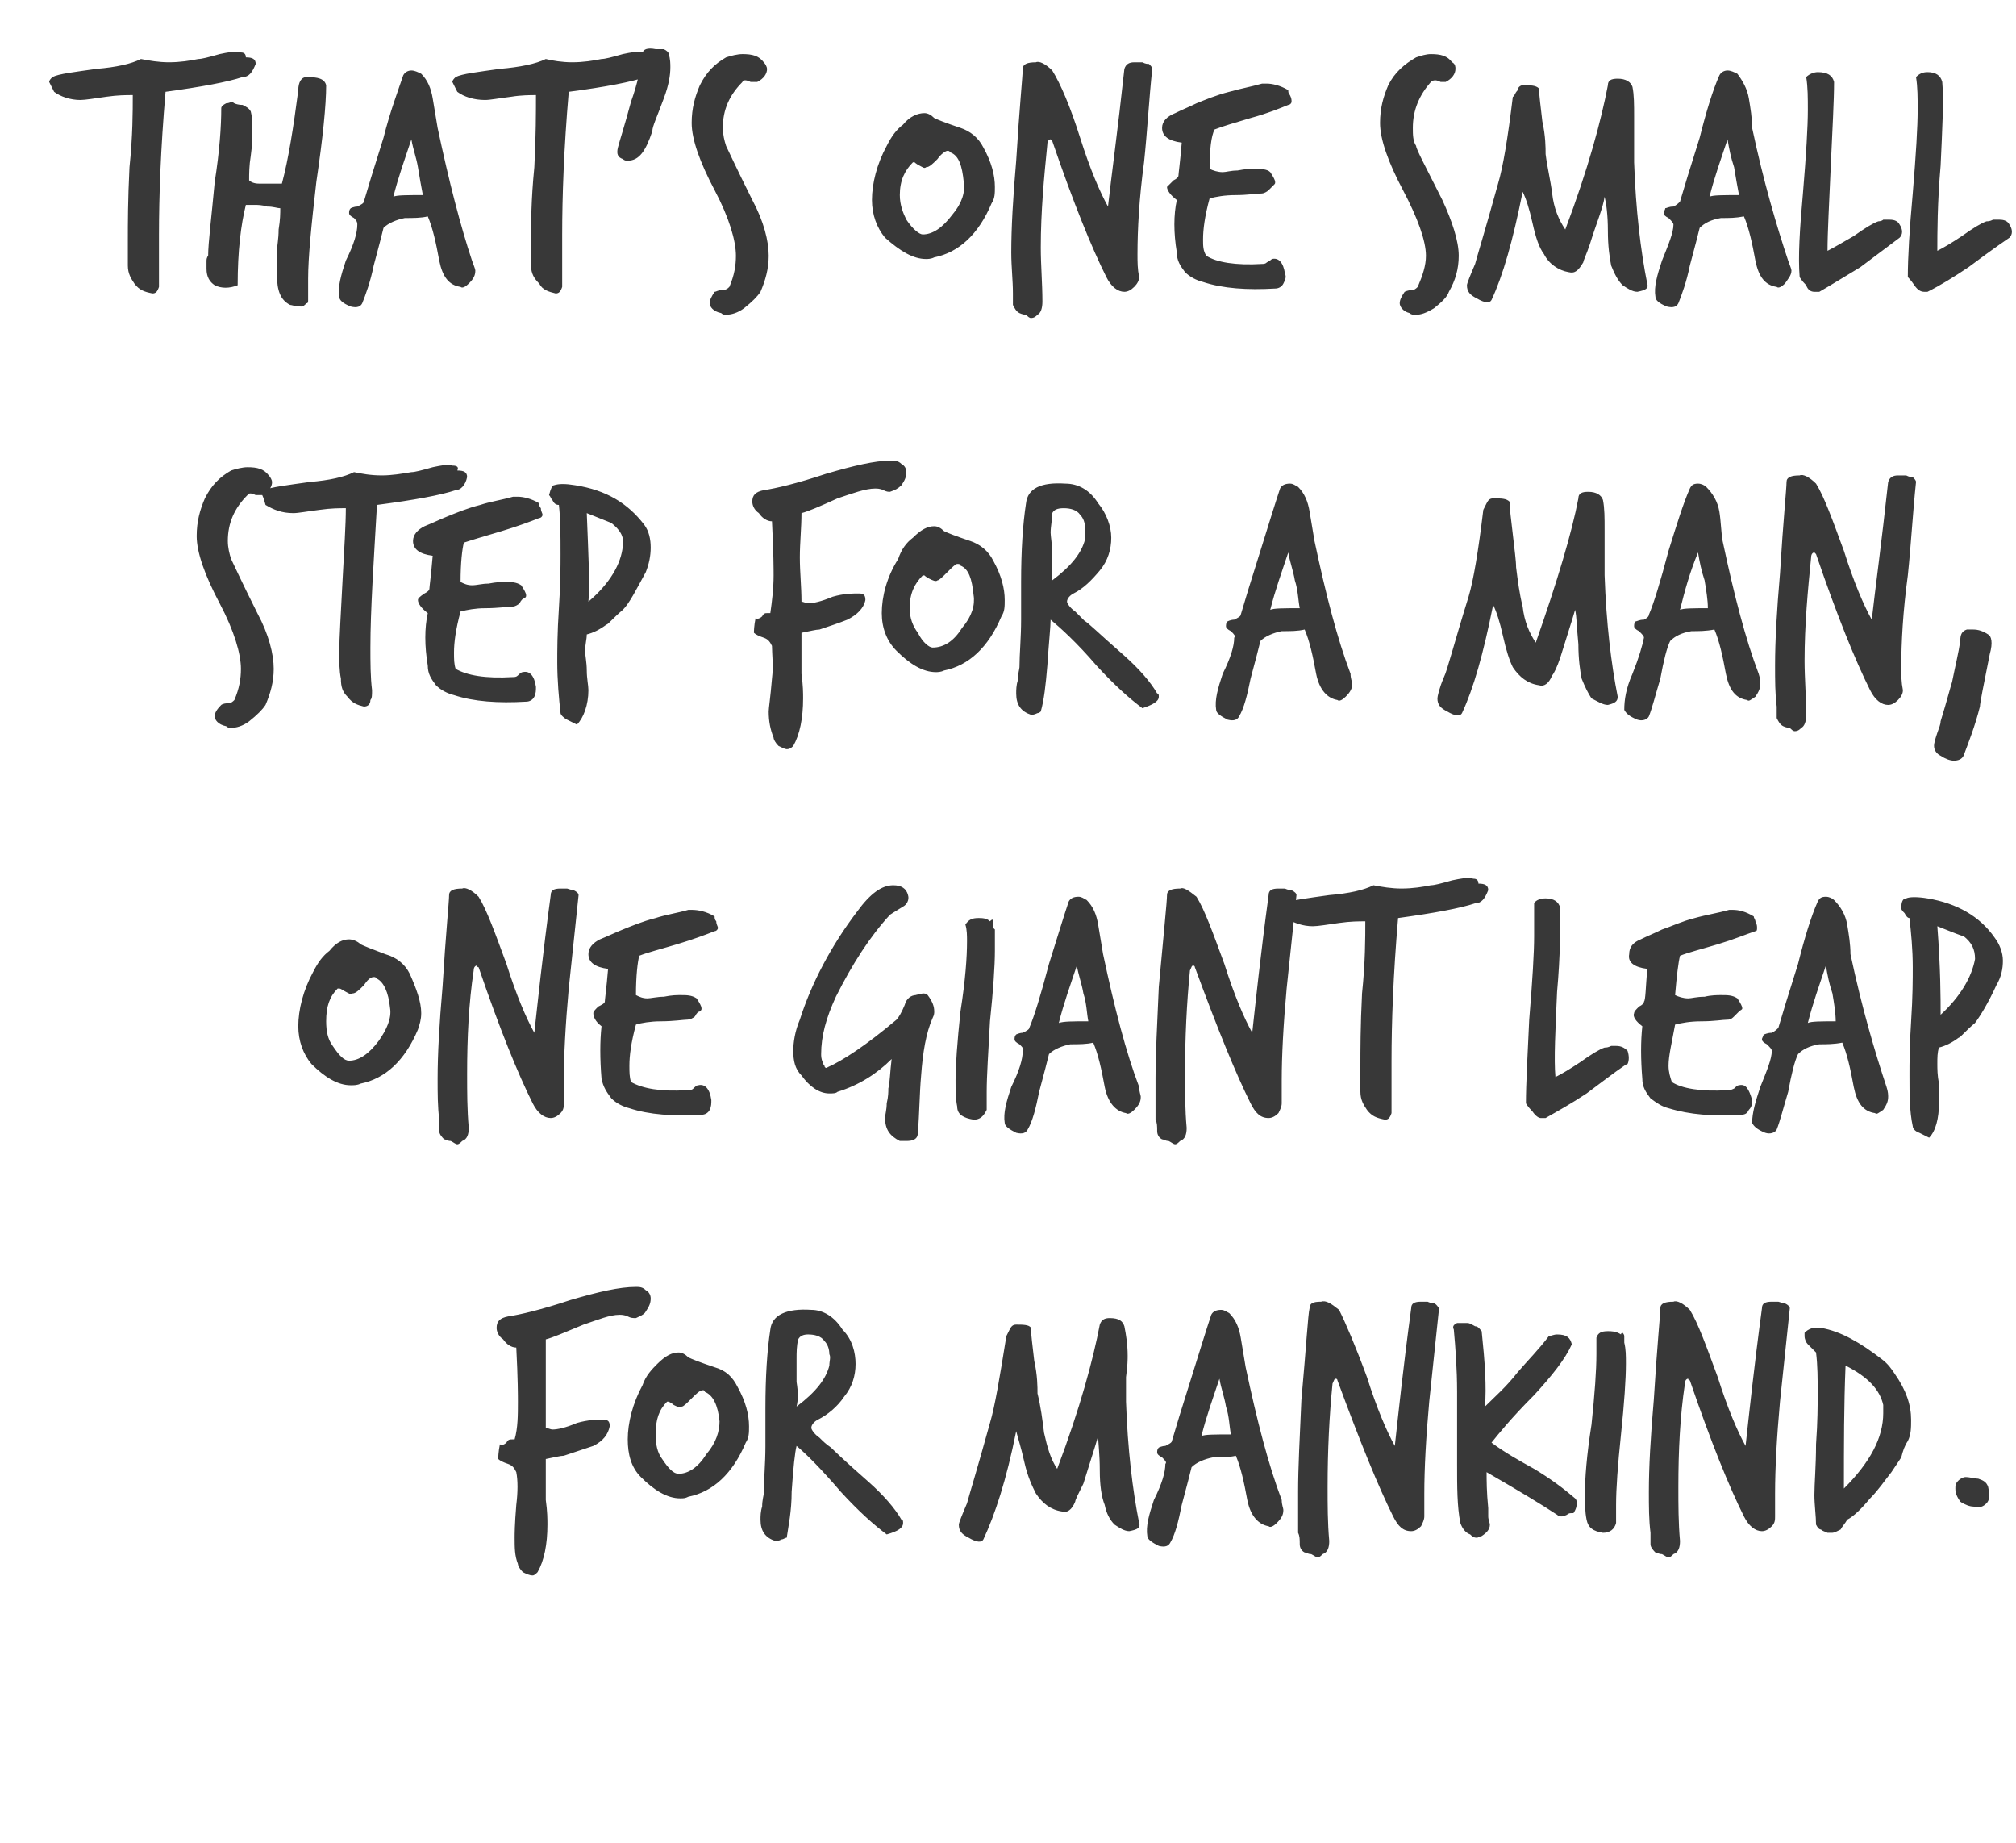
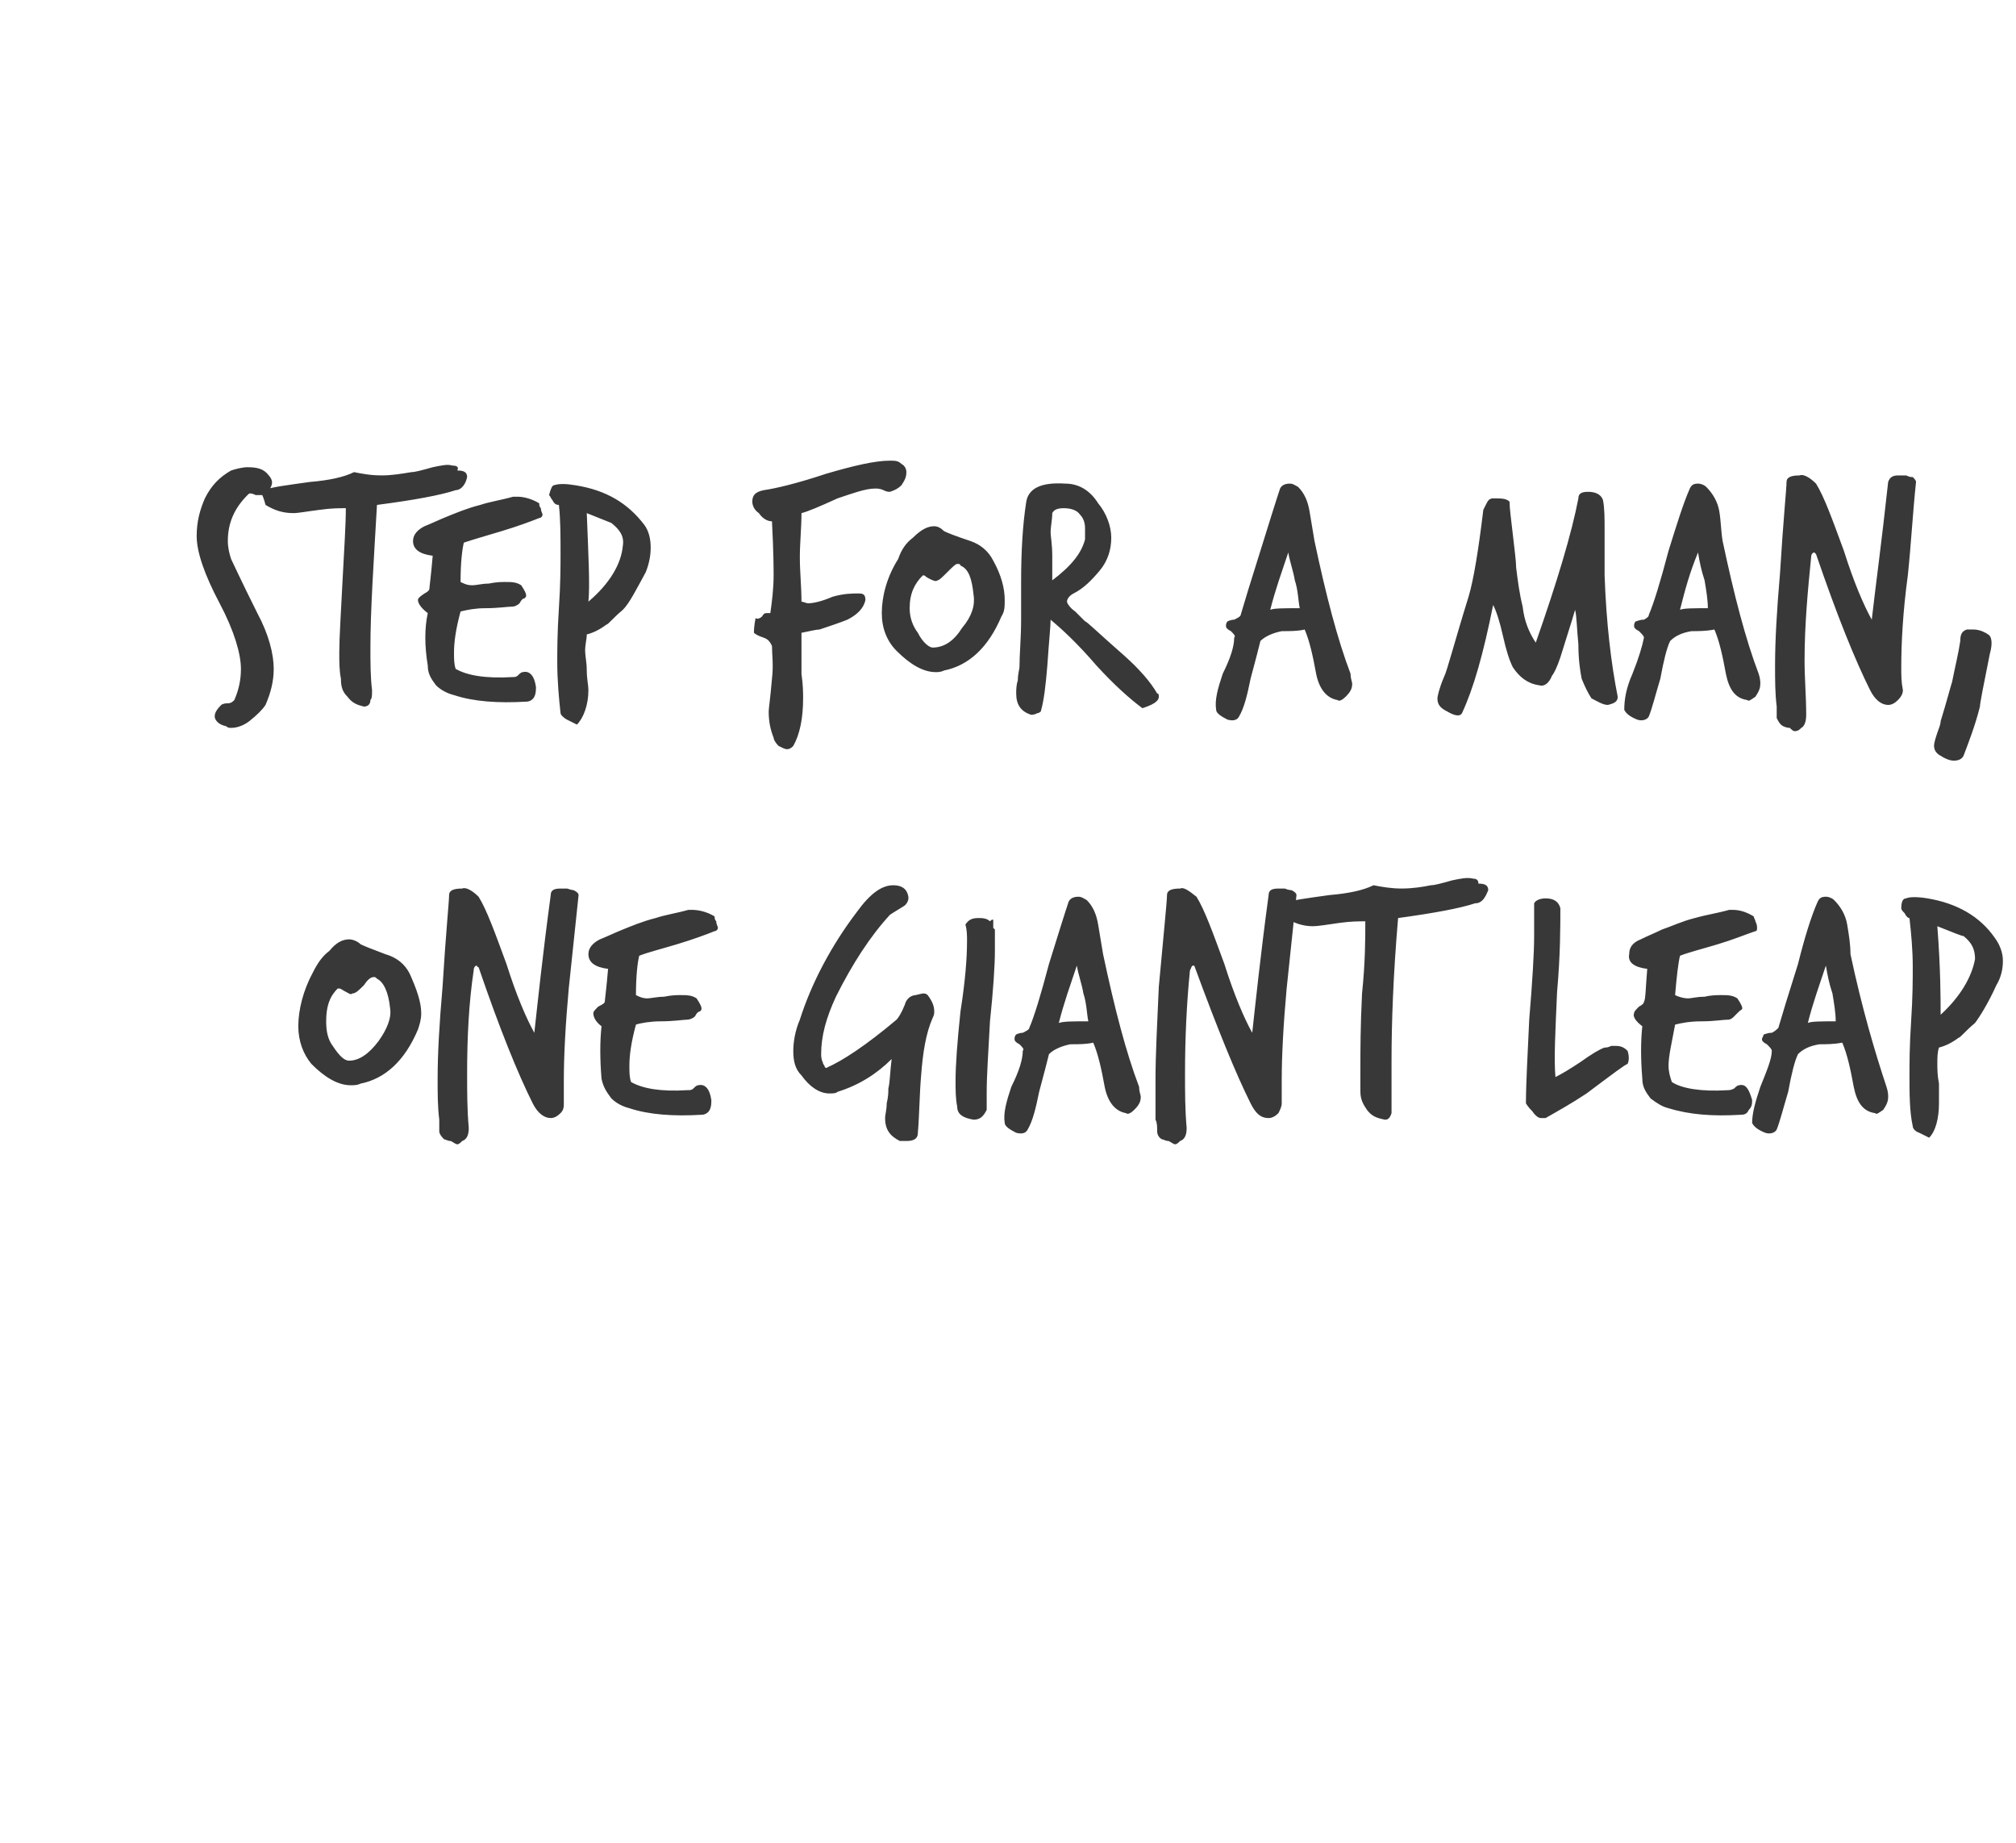
<svg xmlns="http://www.w3.org/2000/svg" version="1.1" width="123px" height="112.4px" viewBox="0 -1 123 112.4" style="top:-1px">
  <desc>That’s one small step for a man, one giant leap for mankind.</desc>
  <defs />
  <g id="Polygon242969">
-     <path d="m39.7 78.2c0 .3-.1.5-.3.8c-.1.2-.4.3-.6.4c-.2 0-.3 0-.5-.1c-.2-.1-.4-.1-.5-.1c-.6 0-1.3.3-2.2.6c-1.2.5-1.9.8-2.3.9c0 .9 0 1.8 0 2.7c0 .9 0 1.8 0 2.7c.1 0 .3.1.4.1c.3 0 .8-.1 1.5-.4c.7-.2 1.2-.2 1.6-.2c.3 0 .4.1.4.4c-.1.5-.4.9-1 1.2c-.6.2-1.2.4-1.8.6c-.2 0-.6.1-1.1.2c0 .3 0 .6 0 .9c0 .4 0 .9 0 1.6c.1.7.1 1.2.1 1.5c0 1.2-.2 2.2-.6 2.9c-.1.1-.2.2-.3.2c-.2 0-.4-.1-.6-.2c-.2-.2-.3-.4-.3-.5c-.2-.5-.2-1-.2-1.6c0-.2 0-.8.1-2c.1-.8.1-1.5 0-2c-.1-.2-.2-.4-.5-.5c-.3-.1-.5-.2-.6-.3c0-.1 0-.4.1-.9c.1.1.3 0 .4-.1c.1-.2.2-.2.4-.2c0 0 .1 0 .1 0c.2-.7.2-1.5.2-2.3c0-.3 0-1.4-.1-3.3c-.3 0-.6-.2-.8-.5c-.3-.2-.4-.5-.4-.7c0-.4.2-.6.7-.7c.7-.1 2-.4 3.8-1c1.7-.5 3-.8 4-.8c.2 0 .4 0 .6.2c.2.1.3.3.3.5zm6 7.8c0 .4 0 .7-.2 1c-.8 1.9-2 3-3.5 3.3c-.2.1-.3.1-.5.1c-.8 0-1.6-.5-2.4-1.3c-.6-.6-.8-1.4-.8-2.3c0-1 .3-2.2.9-3.3c.2-.6.6-1 .9-1.3c.5-.5.9-.7 1.3-.7c.2 0 .4.1.6.3c.2.1.7.3 1.6.6c.7.2 1.1.6 1.4 1.2c.5.9.7 1.7.7 2.4c0 0 0 0 0 0zm-2.6 1.7c.6-.7.8-1.4.8-2c-.1-1-.4-1.6-.9-1.8c0-.1-.1-.1-.1-.1c-.2 0-.4.2-.7.5c-.3.3-.5.5-.6.5c-.1.1-.3 0-.5-.1c-.1-.1-.3-.2-.3-.2c0 0-.1 0-.1 0c-.5.5-.7 1.1-.7 2c0 .6.1 1.1.4 1.5c.4.6.7.9 1 .9c.6 0 1.2-.4 1.7-1.2c0 0 0 0 0 0zm9.9 1.7c.9.8 1.6 1.6 2 2.3c.1 0 .1.1.1.2c0 .3-.3.5-1 .7c-.8-.6-1.7-1.4-2.8-2.6c-1.2-1.4-2.1-2.3-2.7-2.8c-.1.4-.2 1.3-.3 2.8c0 1.2-.2 2.1-.3 2.8c-.1 0-.2.1-.3.1c-.2.1-.3.1-.4.1c-.6-.2-.9-.6-.9-1.3c0-.2 0-.5.1-.8c0-.4.1-.7.1-.8c0-.8.1-1.8.1-2.9c0 0 0-2.3 0-2.3c0-1.9.1-3.5.3-4.8c.1-.9 1-1.3 2.5-1.2c.7 0 1.4.4 1.9 1.2c.6.6.8 1.4.8 2.1c0 .7-.2 1.4-.7 2c-.4.6-1 1.1-1.6 1.4c-.2.1-.4.3-.4.5c0 .1.2.4.5.6c.2.2.4.4.7.6c0 0 .7.7 2.3 2.1c0 0 0 0 0 0zm-4.4-4.6c1.2-.9 1.8-1.7 2-2.5c0-.3.1-.5 0-.7c0-.3-.1-.6-.3-.8c-.2-.3-.6-.4-1-.4c-.3 0-.5.1-.6.3c-.1.4-.1.8-.1 1.2c0 .2 0 .7 0 1.4c.1.6.1 1.1 0 1.5c0 0 0 0 0 0zm20.1-.3c.1 2.9.4 5.4.8 7.4c.1.3-.1.4-.6.5c-.3 0-.6-.2-.9-.4c-.3-.3-.5-.7-.6-1.2c-.2-.5-.3-1.2-.3-2.1c0-1-.1-1.7-.1-2.1c-.2.7-.5 1.6-.9 2.9c-.3.6-.5 1-.5 1.1c-.2.5-.5.7-.8.6c-.7-.1-1.2-.5-1.6-1.1c-.2-.4-.5-1-.7-1.9c-.2-.9-.4-1.5-.5-1.9c-.6 3-1.3 5.1-2 6.6c-.1.2-.4.2-.9-.1c-.4-.2-.6-.4-.6-.8c0-.1.2-.6.5-1.3c.1-.4.6-2 1.4-4.9c.3-1 .6-2.8 1-5.3c0 0 .1-.2.2-.4c.1-.2.2-.3.4-.3c.4 0 .8 0 .9.2c0 .4.1 1.1.2 2c.2.9.2 1.6.2 2c.2.8.3 1.6.4 2.4c.2.9.4 1.6.8 2.2c1.4-3.7 2.2-6.7 2.6-8.8c.1-.3.3-.4.6-.4c.6 0 .8.2.9.5c.1.5.2 1.1.2 1.8c0 .2 0 .6-.1 1.3c0 .6 0 1.1 0 1.5c0 0 0 0 0 0zm7.3-2.1c.7 3.3 1.4 6 2.2 8.1c0 .3.1.5.1.6c0 .3-.1.5-.4.8c-.2.2-.4.3-.5.2c-.6-.1-1.1-.6-1.3-1.6c-.2-1.1-.4-2-.7-2.7c-.4.1-.9.1-1.4.1c-.5.1-1 .3-1.3.6c-.1.4-.3 1.2-.6 2.3c-.2 1-.4 1.8-.7 2.3c-.1.2-.3.3-.7.2c-.4-.2-.7-.4-.7-.6c-.1-.6.1-1.3.4-2.2c.5-1 .7-1.7.7-2.2c.1-.1 0-.2-.2-.4c-.2-.1-.3-.2-.3-.3c0-.1 0-.2.1-.3c0 0 .2-.1.4-.1c.2-.1.4-.2.4-.3c.2-.7.6-2 1.2-3.9c.5-1.6.9-2.9 1.2-3.8c.1-.2.3-.3.6-.3c.2 0 .3.1.5.2c.4.4.6.9.7 1.5c.1.6.2 1.2.3 1.8c0 0 0 0 0 0zm-2.7 4.2c.2-.1.8-.1 1.8-.1c-.1-.5-.1-1.1-.3-1.7c-.1-.6-.3-1.1-.4-1.7c-.4 1.2-.8 2.3-1.1 3.5c0 0 0 0 0 0zm14.2-8.1c.2.1.2.2.3.3c-.2 1.9-.4 3.8-.6 5.7c-.2 2.2-.3 4.1-.3 5.6c0 .5 0 .9 0 1.4c0 .2-.1.4-.2.6c-.2.2-.4.3-.6.3c-.5 0-.8-.3-1.1-.9c-.9-1.8-2-4.5-3.4-8.3c0 0 0-.1-.1-.1c-.1 0-.1.1-.2.3c-.2 2-.3 4.1-.3 6.3c0 1.1 0 2.2.1 3.3c0 .4-.1.7-.4.8c-.1.1-.2.2-.3.2c-.1 0-.2-.1-.4-.2c-.2 0-.3-.1-.4-.1c-.2-.1-.3-.3-.3-.5c0-.3 0-.5-.1-.7c0-.8 0-1.6 0-2.5c0-1.5.1-3.3.2-5.6c.3-3.3.4-5.2.5-5.6c0-.3.2-.4.7-.4c.3-.1.6.1 1.1.5c.4.8 1 2.2 1.7 4.1c.6 1.9 1.2 3.3 1.7 4.2c.2-1.8.5-4.7 1-8.4c0-.3.2-.4.6-.4c.1 0 .2 0 .4 0c.2.1.4.1.4.1c0 0 0 0 0 0zm6.1 10.1c1 .6 1.8 1.2 2.5 1.8c.1.1.1.2.1.3c0 .1 0 .3-.2.6c0 0-.1 0-.1 0c-.1 0-.2 0-.3.1c-.2.1-.3.1-.3.1c-.1 0-.2 0-.3-.1c-.9-.6-2.4-1.5-4.3-2.6c0 .5 0 1.2.1 2.2c0 .1 0 .3 0 .5c0 .2.1.4.1.5c0 .3-.2.5-.5.7c-.1 0-.2.1-.3.1c-.2 0-.3-.1-.4-.2c-.3-.1-.5-.4-.6-.7c-.2-1-.2-2.2-.2-3.6c0-.5 0-1.2 0-2.2c0-.9 0-1.7 0-2.2c0-1.4-.1-2.7-.2-3.8c-.1-.2 0-.3.2-.4c.2 0 .4 0 .6 0c.2 0 .3.1.5.2c.2 0 .3.2.4.3c.2 1.9.3 3.4.2 4.6c.6-.6 1.3-1.2 2-2.1c.6-.7 1.3-1.4 1.9-2.2c.1 0 .3-.1.5-.1c.6 0 .8.2.9.6c-.4.9-1.2 1.9-2.3 3.1c-1.4 1.4-2.2 2.4-2.6 2.9c.8.6 1.7 1.1 2.6 1.6c0 0 0 0 0 0zm5.5-7.8c0 .1 0 .1 0 .1c.1.4.1.8.1 1.3c0 .9-.1 2.4-.3 4.3c-.2 1.9-.3 3.3-.3 4.3c0 .4 0 .7 0 1.1c-.1.4-.4.6-.8.6c-.6-.1-.9-.3-1-.8c-.1-.5-.1-1-.1-1.6c0-.9.1-2.3.4-4.2c.2-1.9.3-3.3.3-4.3c0-.3 0-.7 0-1c.1-.3.3-.4.7-.4c.2 0 .5 0 .8.2c0-.1.1-.1.1-.1c0 0 .1.1.1.2c0 .2 0 .3 0 .3c0 0 0 0 0 0zm9.8-2.3c.2.1.3.2.3.3c-.2 1.9-.4 3.8-.6 5.7c-.2 2.2-.3 4.1-.3 5.6c0 .5 0 .9 0 1.4c0 .2 0 .4-.2.6c-.2.2-.4.3-.6.3c-.4 0-.8-.3-1.1-.9c-.9-1.8-2-4.5-3.3-8.3c-.1 0-.1-.1-.1-.1c-.1 0-.2.1-.2.3c-.3 2-.4 4.1-.4 6.3c0 1.1 0 2.2.1 3.3c0 .4-.1.7-.4.8c-.1.1-.2.2-.3.2c-.1 0-.2-.1-.4-.2c-.2 0-.3-.1-.4-.1c-.1-.1-.3-.3-.3-.5c0-.3 0-.5 0-.7c-.1-.8-.1-1.6-.1-2.5c0-1.5.1-3.3.3-5.6c.2-3.3.4-5.2.4-5.6c0-.3.3-.4.8-.4c.2-.1.6.1 1 .5c.5.8 1 2.2 1.7 4.1c.6 1.9 1.2 3.3 1.7 4.2c.2-1.8.5-4.7 1-8.4c0-.3.2-.4.6-.4c.1 0 .3 0 .4 0c.3.1.4.1.4.1c0 0 0 0 0 0zm7.7 7.1c0 .5 0 .9-.2 1.3c-.2.3-.3.6-.4 1c-.2.3-.4.6-.6.9c-.4.5-.8 1.1-1.3 1.6c-.5.6-1 1.1-1.4 1.3c-.1.2-.3.4-.4.6c-.2.1-.4.2-.5.2c-.1 0-.2 0-.3 0c-.2-.1-.3-.1-.4-.2c-.1 0-.2-.1-.3-.3c0-.5-.1-1.2-.1-1.8c0-.7.1-1.8.1-3.1c.1-1.4.1-2.4.1-3.1c0-.9 0-1.7-.1-2.5c0 0-.2-.2-.5-.5c-.1-.1-.2-.3-.2-.5c0 0 0-.1 0-.2c.1-.1.2-.2.5-.3c.2 0 .3 0 .5 0c1.2.2 2.4.9 3.7 1.9c.4.3.6.6.8.9c.7 1 1 1.9 1 2.8c0 0 0 0 0 0zm-1.7-.4c0-.2 0-.4 0-.5c-.2-.9-.9-1.7-2.3-2.4c-.1 2.4-.1 4.8-.1 7.5c1.6-1.6 2.4-3.1 2.4-4.6c0 0 0 0 0 0zm5.8 4c.3.1.5.2.6.5c.1.5.1.8-.1 1c-.2.2-.4.3-.8.2c-.2 0-.5-.1-.8-.3c-.2-.3-.3-.5-.3-.8c0-.2 0-.3.2-.5c.1-.1.3-.2.4-.2c.3 0 .6.1.8.1c0 0 0 0 0 0z" stroke="none" fill="#0a0a0a" fill-opacity="0.81" />
-   </g>
+     </g>
  <g id="Polygon242968">
    <path d="m25.7 60.8c0 .4-.1.7-.2 1c-.8 1.9-2 3-3.5 3.3c-.2.1-.4.1-.6.1c-.8 0-1.6-.5-2.4-1.3c-.5-.6-.8-1.4-.8-2.3c0-1 .3-2.2.9-3.3c.3-.6.6-1 1-1.3c.4-.5.8-.7 1.2-.7c.2 0 .5.1.7.3c.2.1.7.3 1.5.6c.7.2 1.2.6 1.5 1.2c.4.9.7 1.7.7 2.4c0 0 0 0 0 0zm-2.6 1.7c.5-.7.8-1.4.7-2c-.1-1-.4-1.6-.8-1.8c-.1-.1-.1-.1-.2-.1c-.2 0-.4.2-.6.5c-.3.3-.5.5-.7.5c-.1.1-.2 0-.4-.1c-.2-.1-.3-.2-.4-.2c0 0 0 0-.1 0c-.5.5-.7 1.1-.7 2c0 .6.1 1.1.4 1.5c.4.6.7.9 1 .9c.6 0 1.2-.4 1.8-1.2c0 0 0 0 0 0zm11.9-9.2c.2.1.3.2.3.3c-.2 1.9-.4 3.8-.6 5.7c-.2 2.2-.3 4.1-.3 5.6c0 .5 0 .9 0 1.4c0 .2 0 .4-.2.6c-.2.2-.4.3-.6.3c-.4 0-.8-.3-1.1-.9c-.9-1.8-2-4.5-3.3-8.3c-.1 0-.1-.1-.1-.1c-.1 0-.2.1-.2.3c-.3 2-.4 4.1-.4 6.3c0 1.1 0 2.2.1 3.3c0 .4-.1.7-.4.8c-.1.1-.2.2-.3.2c-.1 0-.2-.1-.4-.2c-.2 0-.3-.1-.4-.1c-.1-.1-.3-.3-.3-.5c0-.3 0-.5 0-.7c-.1-.8-.1-1.6-.1-2.5c0-1.5.1-3.3.3-5.6c.2-3.3.4-5.2.4-5.6c0-.3.3-.4.8-.4c.2-.1.6.1 1 .5c.5.8 1 2.2 1.7 4.1c.6 1.9 1.2 3.3 1.7 4.2c.2-1.8.5-4.7 1-8.4c0-.3.2-.4.6-.4c.1 0 .3 0 .4 0c.3.1.4.1.4.1c0 0 0 0 0 0zm8.8 2.3c0 .1-.1.2-.2.2c-.5.2-1.3.5-2.3.8c-1 .3-1.8.5-2.3.7c-.1.4-.2 1.2-.2 2.4c.2.1.4.2.7.2c.2 0 .6-.1 1-.1c.5-.1.8-.1 1-.1c.4 0 .7 0 1 .2c.2.3.3.5.3.6c0 .1 0 .1-.1.2c-.1 0-.2.1-.3.3c-.1.1-.3.2-.5.2c-.2 0-.8.1-1.6.1c-.6 0-1.2.1-1.5.2c-.3 1.1-.4 1.9-.4 2.5c0 .4 0 .7.1 1c.7.4 1.8.6 3.4.5c.2 0 .3 0 .4-.1c.1-.1.2-.2.3-.2c.4-.1.7.2.8.9c0 .2 0 .4-.1.6c-.1.2-.3.3-.5.3c-1.7.1-3.2 0-4.4-.4c-.4-.1-.8-.3-1.1-.6c-.3-.4-.5-.7-.6-1.2c-.1-1.2-.1-2.3 0-3.2c-.4-.3-.5-.6-.5-.8c0-.1.1-.2.3-.4c.2-.1.4-.2.4-.3c0-.1.1-.8.2-2c-.8-.1-1.2-.4-1.2-.9c0-.4.3-.7.7-.9c.5-.2.9-.4 1.4-.6c.5-.2 1.2-.5 2-.7c.6-.2 1.3-.3 2-.5c.1 0 .1 0 .2 0c.4 0 .9.1 1.4.4c0 .1 0 .2.1.3c0 .2.1.3.1.4c0 0 0 0 0 0zm13.2 5.1c0 .1 0 .2-.1.4c-.4.9-.6 2.1-.7 3.5c-.1 1.1-.1 2.3-.2 3.5c0 .4-.3.5-.7.5c-.1 0-.2 0-.4 0c-.6-.3-.9-.7-.9-1.4c0-.2.1-.5.1-.9c.1-.4.1-.7.1-.9c.1-.4.1-1 .2-1.8c-.9.9-2 1.6-3.3 2c-.1.1-.3.1-.5.1c-.6 0-1.2-.4-1.7-1.1c-.4-.4-.5-.9-.5-1.5c0-.5.1-1.2.4-1.9c.7-2.2 1.9-4.5 3.5-6.6c.8-1.1 1.5-1.6 2.2-1.6c.5 0 .8.2.9.6c.1.3-.1.6-.3.7c-.5.3-.8.5-.8.5c-1.2 1.3-2.3 3-3.3 5c-.6 1.3-.9 2.4-.9 3.5c0 .1 0 .3.1.5c0 0 0 .1.1.2c0 .1.1.2.2.1c.9-.4 2.3-1.3 4.2-2.9c.1-.1.3-.4.5-.9c.1-.4.4-.6.7-.6c-.1 0 0 0 .4-.1c.1 0 .2 0 .3.1c.3.4.4.7.4 1c0 0 0 0 0 0zm3.6-5.1c.1.1.1.1.1.1c0 .4 0 .8 0 1.3c0 .9-.1 2.4-.3 4.3c-.1 1.9-.2 3.3-.2 4.3c0 .4 0 .7 0 1.1c-.2.4-.4.6-.8.6c-.6-.1-1-.3-1-.8c-.1-.5-.1-1-.1-1.6c0-.9.1-2.3.3-4.2c.3-1.9.4-3.3.4-4.3c0-.3 0-.7-.1-1c.2-.3.4-.4.8-.4c.2 0 .5 0 .7.2c.1-.1.1-.1.2-.1c0 0 0 .1 0 .2c0 .2 0 .3 0 .3c0 0 0 0 0 0zm6.7 1.6c.7 3.3 1.4 6 2.2 8.1c0 .3.1.5.1.6c0 .3-.1.5-.4.8c-.2.2-.4.3-.5.2c-.6-.1-1.1-.6-1.3-1.6c-.2-1.1-.4-2-.7-2.7c-.4.1-.9.1-1.4.1c-.5.1-1 .3-1.3.6c-.1.4-.3 1.2-.6 2.3c-.2 1-.4 1.8-.7 2.3c-.1.2-.3.3-.7.2c-.4-.2-.7-.4-.7-.6c-.1-.6.1-1.3.4-2.2c.5-1 .7-1.7.7-2.2c.1-.1 0-.2-.2-.4c-.2-.1-.3-.2-.3-.3c0-.1 0-.2.1-.3c0 0 .2-.1.4-.1c.2-.1.4-.2.4-.3c.3-.7.7-2 1.2-3.9c.5-1.6.9-2.9 1.2-3.8c.1-.2.3-.3.6-.3c.2 0 .3.1.5.2c.4.4.6.9.7 1.5c.1.6.2 1.2.3 1.8c0 0 0 0 0 0zm-2.7 4.2c.3-.1.8-.1 1.8-.1c-.1-.5-.1-1.1-.3-1.7c-.1-.6-.3-1.1-.4-1.7c-.4 1.2-.8 2.3-1.1 3.5c0 0 0 0 0 0zm14.2-8.1c.2.1.3.2.3.3c-.2 1.9-.4 3.8-.6 5.7c-.2 2.2-.3 4.1-.3 5.6c0 .5 0 .9 0 1.4c0 .2-.1.4-.2.6c-.2.2-.4.3-.6.3c-.5 0-.8-.3-1.1-.9c-.9-1.8-2-4.5-3.4-8.3c0 0 0-.1-.1-.1c-.1 0-.1.1-.2.3c-.2 2-.3 4.1-.3 6.3c0 1.1 0 2.2.1 3.3c0 .4-.1.7-.4.8c-.1.1-.2.2-.3.2c-.1 0-.2-.1-.4-.2c-.2 0-.3-.1-.4-.1c-.2-.1-.3-.3-.3-.5c0-.3 0-.5-.1-.7c0-.8 0-1.6 0-2.5c0-1.5.1-3.3.2-5.6c.3-3.3.5-5.2.5-5.6c0-.3.3-.4.8-.4c.2-.1.5.1 1 .5c.5.8 1 2.2 1.7 4.1c.6 1.9 1.2 3.3 1.7 4.2c.2-1.8.5-4.7 1-8.4c0-.3.2-.4.6-.4c.1 0 .3 0 .4 0c.2.1.4.1.4.1c0 0 0 0 0 0zm11.4-.4c.4 0 .6.1.6.4c-.2.5-.4.8-.8.8c-.9.3-2.5.6-4.7.9c-.3 3.5-.4 6.4-.4 8.7c0 .9 0 1.8 0 2.6c0 .3 0 .5 0 .6c-.1.3-.2.4-.4.4c-.5-.1-.8-.2-1.1-.6c-.2-.3-.4-.6-.4-1.1c0-.5 0-1 0-1.6c0-.9 0-2.4.1-4.4c.2-1.9.2-3.4.2-4.4c-.4 0-.9 0-1.6.1c-.7.1-1.3.2-1.6.2c-.6 0-1.2-.2-1.6-.5c-.2-.4-.3-.6-.3-.6c0-.1.1-.2.2-.3c.4-.2 1.3-.3 2.7-.5c1.2-.1 2.1-.3 2.7-.6c.5.1 1.1.2 1.7.2c.7 0 1.3-.1 1.8-.2c.2 0 .6-.1 1.3-.3c.5-.1.9-.2 1.3-.1c.2 0 .3.1.3.3c0 0 0 0 0 0zm9.1 10.2c.1.3.1.6 0 .8c-.1 0-.9.6-2.5 1.8c-.9.6-1.8 1.1-2.5 1.5c-.1 0-.2 0-.3 0c-.1 0-.3-.1-.5-.4c-.3-.3-.4-.5-.4-.5c0-1.2.1-2.9.2-5.1c.2-2.4.3-4.1.3-5.1c0-.7 0-1.4 0-2c.1-.2.4-.3.7-.3c.5 0 .8.2.9.6c0 1.1 0 2.9-.2 5.1c-.1 2.3-.2 4.1-.1 5.2c.4-.2.9-.5 1.5-.9c.7-.5 1.2-.8 1.5-.9c.1 0 .2 0 .4-.1c.1 0 .3 0 .3 0c.3 0 .5.1.7.3c0 0 0 0 0 0zm7.9-7.5c0 .1 0 .2-.1.2c-.6.2-1.3.5-2.3.8c-1 .3-1.8.5-2.3.7c-.1.4-.2 1.2-.3 2.4c.2.1.5.2.8.2c.2 0 .5-.1 1-.1c.4-.1.8-.1 1-.1c.4 0 .7 0 1 .2c.2.3.3.5.3.6c0 .1-.1.1-.2.2c0 0-.1.1-.3.3c-.1.1-.2.2-.4.2c-.3 0-.8.1-1.6.1c-.7 0-1.2.1-1.6.2c-.2 1.1-.4 1.9-.4 2.5c0 .4.1.7.2 1c.6.4 1.8.6 3.4.5c.1 0 .2 0 .4-.1c.1-.1.2-.2.3-.2c.4-.1.6.2.8.9c0 .2 0 .4-.2.6c-.1.2-.2.3-.5.3c-1.7.1-3.1 0-4.4-.4c-.4-.1-.7-.3-1.1-.6c-.3-.4-.5-.7-.5-1.2c-.1-1.2-.1-2.3 0-3.2c-.4-.3-.6-.6-.5-.8c0-.1.1-.2.3-.4c.2-.1.3-.2.3-.3c.1-.1.1-.8.2-2c-.8-.1-1.2-.4-1.1-.9c0-.4.2-.7.7-.9c.4-.2.9-.4 1.3-.6c.6-.2 1.2-.5 2-.7c.7-.2 1.4-.3 2.1-.5c0 0 .1 0 .2 0c.4 0 .8.1 1.3.4c0 .1.1.2.1.3c.1.2.1.3.1.4c0 0 0 0 0 0zm5.7 1.6c.7 3.3 1.5 6 2.2 8.1c.1.3.1.5.1.6c0 .3-.1.5-.3.8c-.3.2-.4.3-.5.2c-.7-.1-1.1-.6-1.3-1.6c-.2-1.1-.4-2-.7-2.7c-.5.1-1 .1-1.4.1c-.6.1-1 .3-1.3.6c-.2.4-.4 1.2-.6 2.3c-.3 1-.5 1.8-.7 2.3c-.1.2-.4.3-.7.2c-.5-.2-.7-.4-.8-.6c0-.6.2-1.3.5-2.2c.4-1 .7-1.7.7-2.2c0-.1-.1-.2-.3-.4c-.2-.1-.3-.2-.3-.3c0-.1.1-.2.1-.3c.1 0 .2-.1.5-.1c.2-.1.3-.2.4-.3c.2-.7.6-2 1.2-3.9c.4-1.6.8-2.9 1.2-3.8c.1-.2.2-.3.5-.3c.2 0 .4.1.5.2c.4.4.7.9.8 1.5c.1.6.2 1.2.2 1.8c0 0 0 0 0 0zm-2.6 4.2c.2-.1.8-.1 1.7-.1c0-.5-.1-1.1-.2-1.7c-.2-.6-.3-1.1-.4-1.7c-.4 1.2-.8 2.3-1.1 3.5c0 0 0 0 0 0zm11.9-3.8c0 .5-.1 1-.4 1.5c-.5 1.1-1 1.9-1.3 2.3c-.6.5-.9.9-1 .9c-.4.3-.8.5-1.2.6c-.1.3-.1.6-.1 1c0 .3 0 .7.1 1.2c0 .5 0 .9 0 1.2c0 .9-.2 1.7-.6 2.1c0 0-.6-.3-.6-.3c-.3-.1-.4-.3-.4-.4c-.2-.9-.2-2-.2-3.1c0-.7 0-1.8.1-3.3c.1-1.5.1-2.6.1-3.3c0-1.1-.1-2.1-.2-3c-.1 0-.2-.1-.3-.3c-.1-.1-.2-.2-.2-.3c0-.4.1-.6.3-.6c.2-.1.7-.1 1.3 0c1.8.3 3.2 1.1 4.1 2.4c.3.4.5.9.5 1.4c0 0 0 0 0 0zm-3.8 3.3c1.2-1.1 1.9-2.3 2.1-3.4c0-.6-.2-1-.7-1.4c-.1 0-.6-.2-1.6-.6c.2 2.6.2 4.4.2 5.4c0 0 0 0 0 0z" stroke="none" fill="#0a0a0a" fill-opacity="0.81" />
  </g>
  <g id="Polygon242967">
    <path d="m16.4 28c.1.1.2.3.2.4c0 .3-.2.6-.6.8c-.1 0-.2 0-.4 0c-.2-.1-.3-.1-.3-.1c-.1 0-.1 0-.2.1c-.8.8-1.2 1.7-1.2 2.8c0 .4.1.8.2 1.1c.1.2.6 1.3 1.6 3.3c.7 1.3 1 2.5 1 3.4c0 .8-.2 1.5-.5 2.2c-.2.3-.5.6-1 1c-.4.3-.8.4-1.1.4c-.1 0-.2 0-.3-.1c-.5-.1-.7-.4-.7-.6c0-.2.1-.4.4-.7c0 0 .1-.1.4-.1c.2 0 .3-.1.4-.2c.3-.7.4-1.3.4-1.9c0-.9-.4-2.3-1.3-4c-.9-1.7-1.4-3.1-1.4-4.1c0-.9.2-1.6.5-2.3c.4-.8.9-1.3 1.6-1.7c.3-.1.7-.2 1-.2c.6 0 1 .1 1.3.5c0 0 0 0 0 0zm11.5-.3c.4 0 .6.1.6.4c-.1.5-.4.8-.7.8c-.9.3-2.5.6-4.8.9c-.2 3.5-.4 6.4-.4 8.7c0 .9 0 1.8.1 2.6c0 .3 0 .5-.1.6c0 .3-.2.4-.4.4c-.4-.1-.7-.2-1-.6c-.3-.3-.4-.6-.4-1.1c-.1-.5-.1-1-.1-1.6c0-.9.1-2.4.2-4.4c.1-1.9.2-3.4.2-4.4c-.4 0-.9 0-1.6.1c-.8.1-1.3.2-1.6.2c-.7 0-1.2-.2-1.7-.5c-.1-.4-.2-.6-.2-.6c0-.1 0-.2.1-.3c.5-.2 1.4-.3 2.8-.5c1.2-.1 2.1-.3 2.7-.6c.5.1 1 .2 1.7.2c.6 0 1.2-.1 1.8-.2c.2 0 .6-.1 1.3-.3c.5-.1.9-.2 1.2-.1c.3 0 .4.1.3.3c0 0 0 0 0 0zm5.2 2.7c0 .1-.1.2-.2.2c-.5.2-1.3.5-2.3.8c-1 .3-1.7.5-2.3.7c-.1.4-.2 1.2-.2 2.4c.2.1.4.2.7.2c.3 0 .6-.1 1-.1c.5-.1.8-.1 1-.1c.4 0 .7 0 1 .2c.2.3.3.5.3.6c0 .1 0 .1-.1.2c-.1 0-.2.1-.3.3c-.1.1-.3.2-.4.2c-.3 0-.9.1-1.7.1c-.6 0-1.1.1-1.5.2c-.3 1.1-.4 1.9-.4 2.5c0 .4 0 .7.1 1c.7.4 1.8.6 3.5.5c.1 0 .2 0 .3-.1c.1-.1.2-.2.3-.2c.4-.1.7.2.8.9c0 .2 0 .4-.1.6c-.1.2-.3.3-.5.3c-1.7.1-3.2 0-4.4-.4c-.4-.1-.8-.3-1.1-.6c-.3-.4-.5-.7-.5-1.2c-.2-1.2-.2-2.3 0-3.2c-.4-.3-.6-.6-.6-.8c0-.1.1-.2.4-.4c.2-.1.3-.2.3-.3c0-.1.1-.8.2-2c-.8-.1-1.2-.4-1.2-.9c0-.4.3-.7.7-.9c.5-.2.9-.4 1.4-.6c.5-.2 1.2-.5 2-.7c.6-.2 1.3-.3 2-.5c.1 0 .2 0 .3 0c.3 0 .8.1 1.3.4c0 .1 0 .2.1.3c0 .2.1.3.1.4c0 0 0 0 0 0zm6.6 2c0 .5-.1 1-.3 1.5c-.6 1.1-1 1.9-1.4 2.3c-.6.5-.9.9-1 .9c-.4.3-.8.5-1.2.6c0 .3-.1.6-.1 1c0 .3.1.7.1 1.2c0 .5.1.9.1 1.2c0 .9-.3 1.7-.7 2.1c0 0-.6-.3-.6-.3c-.2-.1-.4-.3-.4-.4c-.1-.9-.2-2-.2-3.1c0-.7 0-1.8.1-3.3c.1-1.5.1-2.6.1-3.3c0-1.1 0-2.1-.1-3c-.2 0-.3-.1-.4-.3c-.1-.1-.1-.2-.2-.3c.1-.4.2-.6.3-.6c.3-.1.7-.1 1.3 0c1.9.3 3.2 1.1 4.2 2.4c.3.4.4.9.4 1.4c0 0 0 0 0 0zm-3.8 3.3c1.3-1.1 2-2.3 2.1-3.4c.1-.6-.2-1-.7-1.4c0 0-.5-.2-1.5-.6c.1 2.6.2 4.4.1 5.4c0 0 0 0 0 0zm19.4-7.9c0 .3-.1.5-.3.8c-.2.2-.4.3-.7.4c-.1 0-.2 0-.4-.1c-.2-.1-.4-.1-.5-.1c-.6 0-1.4.3-2.3.6c-1.1.5-1.8.8-2.2.9c0 .9-.1 1.8-.1 2.7c0 .9.1 1.8.1 2.7c.1 0 .3.1.4.1c.3 0 .8-.1 1.5-.4c.7-.2 1.2-.2 1.6-.2c.3 0 .4.1.4.4c-.1.5-.5.9-1.1 1.2c-.5.2-1.1.4-1.7.6c-.2 0-.6.1-1.1.2c0 .3 0 .6 0 .9c0 .4 0 .9 0 1.6c.1.7.1 1.2.1 1.5c0 1.2-.2 2.2-.6 2.9c-.1.1-.2.2-.4.2c-.1 0-.3-.1-.5-.2c-.2-.2-.3-.4-.3-.5c-.2-.5-.3-1-.3-1.6c0-.2.1-.8.2-2c.1-.8 0-1.5 0-2c-.1-.2-.2-.4-.5-.5c-.3-.1-.5-.2-.6-.3c0-.1 0-.4.1-.9c.1.1.3 0 .4-.1c.1-.2.2-.2.3-.2c.1 0 .2 0 .2 0c.1-.7.2-1.5.2-2.3c0-.3 0-1.4-.1-3.3c-.3 0-.6-.2-.8-.5c-.3-.2-.4-.5-.4-.7c0-.4.2-.6.7-.7c.7-.1 2-.4 3.8-1c1.7-.5 3-.8 3.9-.8c.3 0 .5 0 .7.2c.2.1.3.3.3.5zm6 7.8c0 .4 0 .7-.2 1c-.8 1.9-2 3-3.5 3.3c-.2.1-.4.1-.5.1c-.8 0-1.6-.5-2.4-1.3c-.6-.6-.9-1.4-.9-2.3c0-1 .3-2.2 1-3.3c.2-.6.5-1 .9-1.3c.5-.5.9-.7 1.3-.7c.2 0 .4.1.6.3c.2.1.7.3 1.6.6c.6.2 1.1.6 1.4 1.2c.5.9.7 1.7.7 2.4c0 0 0 0 0 0zm-2.6 1.7c.6-.7.8-1.4.7-2c-.1-1-.3-1.6-.8-1.8c0-.1-.1-.1-.2-.1c-.1 0-.3.2-.6.5c-.3.3-.5.5-.6.5c-.1.1-.3 0-.5-.1c-.2-.1-.3-.2-.3-.2c-.1 0-.1 0-.1 0c-.5.5-.8 1.1-.8 2c0 .6.2 1.1.5 1.5c.3.6.7.9.9.9c.7 0 1.3-.4 1.8-1.2c0 0 0 0 0 0zm9.9 1.7c.9.8 1.6 1.6 2 2.3c.1 0 .1.1.1.2c0 .3-.4.5-1 .7c-.8-.6-1.7-1.4-2.8-2.6c-1.2-1.4-2.2-2.3-2.8-2.8c0 .4-.1 1.3-.2 2.8c-.1 1.2-.2 2.1-.4 2.8c0 0-.1.1-.2.1c-.2.1-.3.1-.4.1c-.6-.2-.9-.6-.9-1.3c0-.2 0-.5.1-.8c0-.4.1-.7.1-.8c0-.8.1-1.8.1-2.9c0 0 0-2.3 0-2.3c0-1.9.1-3.5.3-4.8c.1-.9.9-1.3 2.4-1.2c.8 0 1.5.4 2 1.2c.5.6.8 1.4.8 2.1c0 .7-.2 1.4-.7 2c-.5.6-1 1.1-1.6 1.4c-.2.1-.4.3-.4.5c0 .1.2.4.5.6c.2.2.4.4.6.6c.1 0 .8.7 2.4 2.1c0 0 0 0 0 0zm-4.4-4.6c1.2-.9 1.8-1.7 2-2.5c0-.3 0-.5 0-.7c0-.3-.1-.6-.3-.8c-.2-.3-.6-.4-1-.4c-.4 0-.6.1-.7.3c0 .4-.1.8-.1 1.2c0 .2.1.7.1 1.4c0 .6 0 1.1 0 1.5c0 0 0 0 0 0zm16-2.4c.7 3.3 1.4 6 2.2 8.1c0 .3.1.5.1.6c0 .3-.1.5-.4.8c-.2.2-.4.3-.5.2c-.6-.1-1.1-.6-1.3-1.6c-.2-1.1-.4-2-.7-2.7c-.4.1-.9.1-1.4.1c-.5.1-1 .3-1.3.6c-.1.4-.3 1.2-.6 2.3c-.2 1-.4 1.8-.7 2.3c-.1.2-.3.3-.7.2c-.4-.2-.7-.4-.7-.6c-.1-.6.1-1.3.4-2.2c.5-1 .7-1.7.7-2.2c.1-.1 0-.2-.2-.4c-.2-.1-.3-.2-.3-.3c0-.1 0-.2.1-.3c0 0 .2-.1.4-.1c.2-.1.4-.2.4-.3c.2-.7.6-2 1.2-3.9c.5-1.6.9-2.9 1.2-3.8c.1-.2.3-.3.6-.3c.2 0 .3.1.5.2c.4.4.6.9.7 1.5c.1.6.2 1.2.3 1.8c0 0 0 0 0 0zm-2.7 4.2c.2-.1.8-.1 1.8-.1c-.1-.5-.1-1.1-.3-1.7c-.1-.6-.3-1.1-.4-1.7c-.4 1.2-.8 2.3-1.1 3.5c0 0 0 0 0 0zm20.4-2.1c.1 2.9.4 5.4.8 7.4c0 .3-.2.4-.6.5c-.3 0-.6-.2-1-.4c-.2-.3-.4-.7-.6-1.2c-.1-.5-.2-1.2-.2-2.1c-.1-1-.1-1.7-.2-2.1c-.2.7-.5 1.6-.9 2.9c-.2.6-.4 1-.5 1.1c-.2.5-.5.7-.8.6c-.7-.1-1.2-.5-1.6-1.1c-.2-.4-.4-1-.6-1.9c-.2-.9-.4-1.5-.6-1.9c-.6 3-1.2 5.1-1.9 6.6c-.1.2-.4.2-.9-.1c-.4-.2-.6-.4-.6-.8c0-.1.1-.6.4-1.3c.2-.4.6-2 1.5-4.9c.3-1 .6-2.8.9-5.3c0 0 .1-.2.2-.4c.1-.2.2-.3.4-.3c.5 0 .8 0 1 .2c0 .4.1 1.1.2 2c.1.9.2 1.6.2 2c.1.8.2 1.6.4 2.4c.1.9.4 1.6.8 2.2c1.3-3.7 2.2-6.7 2.6-8.8c0-.3.2-.4.6-.4c.5 0 .8.2.9.5c.1.5.1 1.1.1 1.8c0 .2 0 .6 0 1.3c0 .6 0 1.1 0 1.5c0 0 0 0 0 0zm7.2-2.1c.7 3.3 1.4 6 2.2 8.1c.1.3.1.5.1.6c0 .3-.1.5-.3.8c-.3.2-.4.3-.5.2c-.7-.1-1.1-.6-1.3-1.6c-.2-1.1-.4-2-.7-2.7c-.5.1-1 .1-1.4.1c-.6.1-1 .3-1.3.6c-.2.4-.4 1.2-.6 2.3c-.3 1-.5 1.8-.7 2.3c-.1.2-.4.3-.7.2c-.5-.2-.7-.4-.8-.6c0-.6.1-1.3.5-2.2c.4-1 .6-1.7.7-2.2c0-.1-.1-.2-.3-.4c-.2-.1-.3-.2-.3-.3c0-.1 0-.2.1-.3c.1 0 .2-.1.5-.1c.2-.1.3-.2.3-.3c.3-.7.7-2 1.2-3.9c.5-1.6.9-2.9 1.3-3.8c.1-.2.2-.3.5-.3c.2 0 .4.1.5.2c.4.4.7.9.8 1.5c.1.6.1 1.2.2 1.8c0 0 0 0 0 0zm-2.6 4.2c.2-.1.8-.1 1.7-.1c0-.5-.1-1.1-.2-1.7c-.2-.6-.3-1.1-.4-1.7c-.5 1.2-.8 2.3-1.1 3.5c0 0 0 0 0 0zm14.2-8.1c.1.1.2.2.2.3c-.2 1.9-.3 3.8-.5 5.7c-.3 2.2-.4 4.1-.4 5.6c0 .5 0 .9.1 1.4c0 .2-.1.4-.3.6c-.2.2-.4.3-.6.3c-.4 0-.8-.3-1.1-.9c-.9-1.8-2-4.5-3.3-8.3c0 0-.1-.1-.1-.1c-.1 0-.2.1-.2.3c-.2 2-.4 4.1-.4 6.3c0 1.1.1 2.2.1 3.3c0 .4-.1.7-.3.8c-.1.1-.2.2-.4.2c-.1 0-.2-.1-.3-.2c-.2 0-.4-.1-.4-.1c-.2-.1-.3-.3-.4-.5c0-.3 0-.5 0-.7c-.1-.8-.1-1.6-.1-2.5c0-1.5.1-3.3.3-5.6c.2-3.3.4-5.2.4-5.6c0-.3.3-.4.8-.4c.2-.1.6.1 1 .5c.5.8 1 2.2 1.7 4.1c.6 1.9 1.2 3.3 1.7 4.2c.2-1.8.6-4.7 1-8.4c.1-.3.3-.4.6-.4c.2 0 .3 0 .5 0c.2.1.3.1.4.1c0 0 0 0 0 0zm4.6 9.6c.2.1.3.5.1 1.2c-.4 2-.6 3-.6 3.2c-.3 1.2-.7 2.2-1 3c-.1.2-.3.3-.6.3c-.2 0-.5-.1-.8-.3c-.2-.1-.4-.3-.4-.6c0-.2.1-.5.2-.8c.1-.3.2-.5.2-.7c.4-1.3.6-2.1.7-2.4c.2-1 .4-1.8.5-2.5c0-.4.1-.6.4-.7c.1 0 .2 0 .4 0c.3 0 .6.1.9.3c0 0 0 0 0 0z" stroke="none" fill="#0a0a0a" fill-opacity="0.81" />
  </g>
  <g id="Polygon242966">
-     <path d="m15 2.5c.4 0 .6.1.6.4c-.2.5-.4.8-.8.8c-.9.3-2.5.6-4.7.9c-.3 3.5-.4 6.4-.4 8.7c0 .9 0 1.8 0 2.6c0 .3 0 .5 0 .6c-.1.3-.2.4-.4.4c-.5-.1-.8-.2-1.1-.6c-.2-.3-.4-.6-.4-1.1c0-.5 0-1 0-1.6c0-.9 0-2.4.1-4.4c.2-1.9.2-3.4.2-4.4c-.4 0-.9 0-1.6.1c-.7.1-1.3.2-1.6.2c-.6 0-1.2-.2-1.6-.5c-.2-.4-.3-.6-.3-.6c0-.1.1-.2.2-.3c.4-.2 1.3-.3 2.7-.5c1.2-.1 2.1-.3 2.7-.6c.5.1 1.1.2 1.7.2c.7 0 1.3-.1 1.8-.2c.2 0 .6-.1 1.3-.3c.5-.1.9-.2 1.3-.1c.2 0 .3.1.3.3c0 0 0 0 0 0zm3.7 1.2c.7 0 1.1.1 1.2.5c0 1.2-.2 3.2-.6 5.9c-.3 2.6-.5 4.6-.5 5.9c0 .5 0 .9 0 1.3c0 .1 0 .2-.1.2c-.1.1-.2.2-.3.2c-.4 0-.6-.1-.7-.1c-.6-.3-.8-.9-.8-1.8c0-.1 0-.4 0-.8c0-.3 0-.6 0-.7c0-.3.1-.7.1-1.3c.1-.6.1-1 .1-1.3c-.2 0-.4-.1-.8-.1c-.3-.1-.6-.1-.7-.1c-.2 0-.4 0-.6 0c-.3 1.2-.5 2.8-.5 4.9c-.5.2-1 .2-1.4 0c-.3-.2-.5-.5-.5-1c0-.1 0-.3 0-.5c0-.2.1-.3.1-.3c0-.8.2-2.3.4-4.5c.3-1.9.4-3.4.4-4.5c0-.1.1-.2.3-.3c.2 0 .3-.1.4-.1c0 .1.3.2.6.2c.2.1.4.2.5.4c.1.4.1.8.1 1.2c0 .3 0 .8-.1 1.5c-.1.6-.1 1.1-.1 1.5c.1.1.3.2.6.2c.2 0 .4 0 .7 0c.4 0 .6 0 .7 0c.4-1.5.7-3.4 1-5.7c0-.5.2-.8.5-.8c0 0 0 0 0 0zm8 3.1c.7 3.3 1.4 6 2.1 8.1c.1.3.2.5.2.6c0 .3-.1.5-.4.8c-.2.2-.4.3-.5.2c-.7-.1-1.1-.6-1.3-1.6c-.2-1.1-.4-2-.7-2.7c-.4.1-.9.1-1.4.1c-.5.1-1 .3-1.3.6c-.1.4-.3 1.2-.6 2.3c-.2 1-.5 1.8-.7 2.3c-.1.2-.3.3-.7.2c-.5-.2-.7-.4-.7-.6c-.1-.6.1-1.3.4-2.2c.5-1 .7-1.7.7-2.2c0-.1 0-.2-.2-.4c-.2-.1-.3-.2-.3-.3c0-.1 0-.2.1-.3c0 0 .2-.1.4-.1c.2-.1.4-.2.4-.3c.2-.7.6-2 1.2-3.9c.4-1.6.9-2.9 1.2-3.8c.1-.2.3-.3.5-.3c.2 0 .4.1.6.2c.4.4.6.9.7 1.5c.1.6.2 1.2.3 1.8c0 0 0 0 0 0zm-2.7 4.2c.2-.1.8-.1 1.8-.1c-.1-.5-.2-1.1-.3-1.7c-.1-.6-.3-1.1-.4-1.7c-.4 1.2-.8 2.3-1.1 3.5c0 0 0 0 0 0zm15.6-8.5c.4 0 .6.1.6.4c-.2.5-.4.8-.8.8c-.9.3-2.4.6-4.7.9c-.3 3.5-.4 6.4-.4 8.7c0 .9 0 1.8 0 2.6c0 .3 0 .5 0 .6c-.1.3-.2.4-.4.4c-.4-.1-.8-.2-1-.6c-.3-.3-.5-.6-.5-1.1c0-.5 0-1 0-1.6c0-.9 0-2.4.2-4.4c.1-1.9.1-3.4.1-4.4c-.3 0-.9 0-1.5.1c-.8.1-1.3.2-1.6.2c-.7 0-1.3-.2-1.7-.5c-.2-.4-.3-.6-.3-.6c0-.1.1-.2.2-.3c.4-.2 1.3-.3 2.7-.5c1.2-.1 2.2-.3 2.8-.6c.4.1 1 .2 1.6.2c.7 0 1.3-.1 1.8-.2c.2 0 .6-.1 1.3-.3c.5-.1.9-.2 1.3-.1c.2 0 .3.1.3.3c0 0 0 0 0 0zm.9-.5c.2.1.3.2.3.3c.1.3.1.6.1.8c0 .5-.1 1.1-.4 1.9c-.4 1.1-.7 1.7-.7 2c-.4 1.2-.8 1.8-1.5 1.8c-.1 0-.2 0-.3-.1c-.3-.1-.4-.3-.3-.7c.1-.4.4-1.3.8-2.8c.4-1.1.6-2.1.7-2.9c0-.3.3-.4.8-.3c.3 0 .4 0 .5 0c0 0 0 0 0 0zm6.1.8c.1.1.2.3.2.4c0 .3-.2.6-.6.8c-.1 0-.2 0-.4 0c-.2-.1-.3-.1-.3-.1c-.1 0-.2 0-.2.1c-.8.8-1.2 1.7-1.2 2.8c0 .4.1.8.2 1.1c.1.2.6 1.3 1.6 3.3c.7 1.3 1 2.5 1 3.4c0 .8-.2 1.5-.5 2.2c-.2.3-.5.6-1 1c-.4.3-.8.4-1.1.4c-.1 0-.2 0-.3-.1c-.5-.1-.7-.4-.7-.6c0-.2.1-.4.3-.7c.1 0 .2-.1.4-.1c.3 0 .4-.1.5-.2c.3-.7.4-1.3.4-1.9c0-.9-.4-2.3-1.3-4c-.9-1.7-1.4-3.1-1.4-4.1c0-.9.2-1.6.5-2.3c.4-.8.9-1.3 1.6-1.7c.3-.1.7-.2 1-.2c.6 0 1 .1 1.3.5c0 0 0 0 0 0zm14.1 7.6c0 .4 0 .7-.2 1c-.8 1.9-2 3-3.5 3.3c-.2.1-.4.1-.5.1c-.8 0-1.6-.5-2.5-1.3c-.5-.6-.8-1.4-.8-2.3c0-1 .3-2.2.9-3.3c.3-.6.6-1 1-1.3c.4-.5.9-.7 1.3-.7c.2 0 .4.1.6.3c.2.1.7.3 1.6.6c.6.2 1.1.6 1.4 1.2c.5.9.7 1.7.7 2.4c0 0 0 0 0 0zm-2.6 1.7c.6-.7.8-1.4.7-2c-.1-1-.3-1.6-.8-1.8c-.1-.1-.1-.1-.2-.1c-.1 0-.4.2-.6.5c-.3.3-.5.5-.7.5c-.1.1-.2 0-.4-.1c-.2-.1-.3-.2-.3-.2c-.1 0-.1 0-.1 0c-.5.5-.8 1.1-.8 2c0 .6.2 1.1.4 1.5c.4.6.8.9 1 .9c.6 0 1.2-.4 1.8-1.2c0 0 0 0 0 0zm12-9.2c.1.1.2.2.2.3c-.2 1.9-.3 3.8-.5 5.7c-.3 2.2-.4 4.1-.4 5.6c0 .5 0 .9.1 1.4c0 .2-.1.4-.3.6c-.2.2-.4.3-.6.3c-.4 0-.8-.3-1.1-.9c-.9-1.8-2-4.5-3.3-8.3c0 0-.1-.1-.1-.1c-.1 0-.2.1-.2.3c-.2 2-.4 4.1-.4 6.3c0 1.1.1 2.2.1 3.3c0 .4-.1.7-.3.8c-.1.1-.2.2-.4.2c-.1 0-.2-.1-.3-.2c-.2 0-.4-.1-.4-.1c-.2-.1-.3-.3-.4-.5c0-.3 0-.5 0-.7c0-.8-.1-1.6-.1-2.5c0-1.5.1-3.3.3-5.6c.2-3.3.4-5.2.4-5.6c0-.3.3-.4.8-.4c.2-.1.6.1 1 .5c.5.8 1.1 2.2 1.7 4.1c.6 1.9 1.2 3.3 1.7 4.2c.2-1.8.6-4.7 1-8.4c.1-.3.3-.4.6-.4c.2 0 .3 0 .5 0c.2.1.3.1.4.1c0 0 0 0 0 0zm8.7 2.3c0 .1-.1.2-.2.2c-.5.2-1.2.5-2.3.8c-1 .3-1.7.5-2.2.7c-.2.4-.3 1.2-.3 2.4c.2.1.5.2.8.2c.2 0 .5-.1.9-.1c.5-.1.8-.1 1-.1c.4 0 .8 0 1 .2c.2.3.3.5.3.6c0 .1 0 .1-.1.2c0 0-.1.1-.3.3c-.1.1-.3.2-.4.2c-.3 0-.9.1-1.6.1c-.7 0-1.2.1-1.6.2c-.3 1.1-.4 1.9-.4 2.5c0 .4 0 .7.2 1c.6.4 1.8.6 3.4.5c.1 0 .2 0 .3-.1c.2-.1.3-.2.3-.2c.4-.1.7.2.8.9c.1.2 0 .4-.1.6c-.1.2-.3.3-.5.3c-1.7.1-3.2 0-4.4-.4c-.4-.1-.8-.3-1.1-.6c-.3-.4-.5-.7-.5-1.2c-.2-1.2-.2-2.3 0-3.2c-.4-.3-.6-.6-.6-.8c.1-.1.2-.2.4-.4c.2-.1.3-.2.3-.3c0-.1.1-.8.2-2c-.8-.1-1.2-.4-1.2-.9c0-.4.3-.7.8-.9c.4-.2.9-.4 1.3-.6c.5-.2 1.2-.5 2-.7c.7-.2 1.3-.3 2-.5c.1 0 .2 0 .3 0c.3 0 .8.1 1.3.4c0 .1 0 .2.1.3c.1.2.1.3.1.4c0 0 0 0 0 0zm9.8-2.4c.2.1.2.3.2.4c0 .3-.2.6-.6.8c-.1 0-.2 0-.3 0c-.2-.1-.3-.1-.3-.1c-.1 0-.2 0-.3.1c-.7.8-1.1 1.7-1.1 2.8c0 .4 0 .8.2 1.1c0 .2.6 1.3 1.6 3.3c.6 1.3 1 2.5 1 3.4c0 .8-.2 1.5-.6 2.2c-.1.3-.4.6-.9 1c-.5.3-.8.4-1.1.4c-.2 0-.3 0-.4-.1c-.4-.1-.6-.4-.6-.6c0-.2.1-.4.3-.7c0 0 .2-.1.4-.1c.2 0 .3-.1.4-.2c.3-.7.5-1.3.5-1.9c0-.9-.5-2.3-1.4-4c-.9-1.7-1.4-3.1-1.4-4.1c0-.9.2-1.6.5-2.3c.4-.8 1-1.3 1.7-1.7c.3-.1.6-.2.9-.2c.6 0 1 .1 1.3.5c0 0 0 0 0 0zm11.1 6.1c.1 2.9.4 5.4.8 7.4c.1.3-.1.4-.6.5c-.3 0-.6-.2-.9-.4c-.3-.3-.5-.7-.7-1.2c-.1-.5-.2-1.2-.2-2.1c0-1-.1-1.7-.2-2.1c-.1.7-.5 1.6-.9 2.9c-.2.6-.4 1-.4 1.1c-.3.5-.5.7-.9.6c-.6-.1-1.2-.5-1.5-1.1c-.3-.4-.5-1-.7-1.9c-.2-.9-.4-1.5-.6-1.9c-.6 3-1.2 5.1-1.9 6.6c-.1.2-.4.2-.9-.1c-.4-.2-.6-.4-.6-.8c0-.1.2-.6.5-1.3c.1-.4.6-2 1.4-4.9c.3-1 .6-2.8.9-5.3c.1 0 .1-.2.3-.4c0-.2.2-.3.3-.3c.5 0 .8 0 1 .2c0 .4.1 1.1.2 2c.2.9.2 1.6.2 2c.1.8.3 1.6.4 2.4c.1.9.4 1.6.8 2.2c1.4-3.7 2.2-6.7 2.6-8.8c0-.3.2-.4.6-.4c.5 0 .8.2.9.5c.1.5.1 1.1.1 1.8c0 .2 0 .6 0 1.3c0 .6 0 1.1 0 1.5c0 0 0 0 0 0zm7.2-2.1c.7 3.3 1.5 6 2.2 8.1c.1.3.2.5.2.6c0 .3-.2.5-.4.8c-.2.2-.4.3-.5.2c-.7-.1-1.1-.6-1.3-1.6c-.2-1.1-.4-2-.7-2.7c-.5.1-.9.1-1.4.1c-.6.1-1 .3-1.3.6c-.1.4-.3 1.2-.6 2.3c-.2 1-.5 1.8-.7 2.3c-.1.2-.3.3-.7.2c-.5-.2-.7-.4-.7-.6c-.1-.6.1-1.3.4-2.2c.4-1 .7-1.7.7-2.2c0-.1-.1-.2-.3-.4c-.2-.1-.3-.2-.3-.3c0-.1.1-.2.1-.3c.1 0 .2-.1.5-.1c.2-.1.3-.2.4-.3c.2-.7.6-2 1.2-3.9c.4-1.6.8-2.9 1.2-3.8c.1-.2.3-.3.5-.3c.2 0 .4.1.6.2c.3.4.6.9.7 1.5c.1.6.2 1.2.2 1.8c0 0 0 0 0 0zm-2.6 4.2c.2-.1.8-.1 1.8-.1c-.1-.5-.2-1.1-.3-1.7c-.2-.6-.3-1.1-.4-1.7c-.4 1.2-.8 2.3-1.1 3.5c0 0 0 0 0 0zm11.6 1.7c.2.3.2.6 0 .8c0 0-.8.6-2.4 1.8c-1 .6-1.8 1.1-2.5 1.5c-.1 0-.2 0-.3 0c-.2 0-.4-.1-.5-.4c-.3-.3-.4-.5-.4-.5c-.1-1.2 0-2.9.2-5.1c.2-2.4.3-4.1.3-5.1c0-.7 0-1.4-.1-2c.2-.2.5-.3.7-.3c.6 0 .9.2 1 .6c0 1.1-.1 2.9-.2 5.1c-.1 2.3-.2 4.1-.2 5.2c.4-.2.9-.5 1.6-.9c.7-.5 1.2-.8 1.5-.9c0 0 .2 0 .3-.1c.2 0 .3 0 .4 0c.3 0 .5.1.6.3c0 0 0 0 0 0zm6.7 0c.2.3.2.6 0 .8c0 0-.9.6-2.5 1.8c-.9.6-1.7 1.1-2.5 1.5c-.1 0-.1 0-.2 0c-.2 0-.4-.1-.6-.4c-.2-.3-.4-.5-.4-.5c0-1.2.1-2.9.3-5.1c.2-2.4.3-4.1.3-5.1c0-.7 0-1.4-.1-2c.2-.2.4-.3.7-.3c.5 0 .8.2.9.6c.1 1.1 0 2.9-.1 5.1c-.2 2.3-.2 4.1-.2 5.2c.4-.2.9-.5 1.5-.9c.7-.5 1.2-.8 1.5-.9c.1 0 .2 0 .4-.1c.2 0 .3 0 .4 0c.3 0 .5.1.6.3c0 0 0 0 0 0z" stroke="none" fill="#0a0a0a" fill-opacity="0.81" />
-   </g>
+     </g>
</svg>